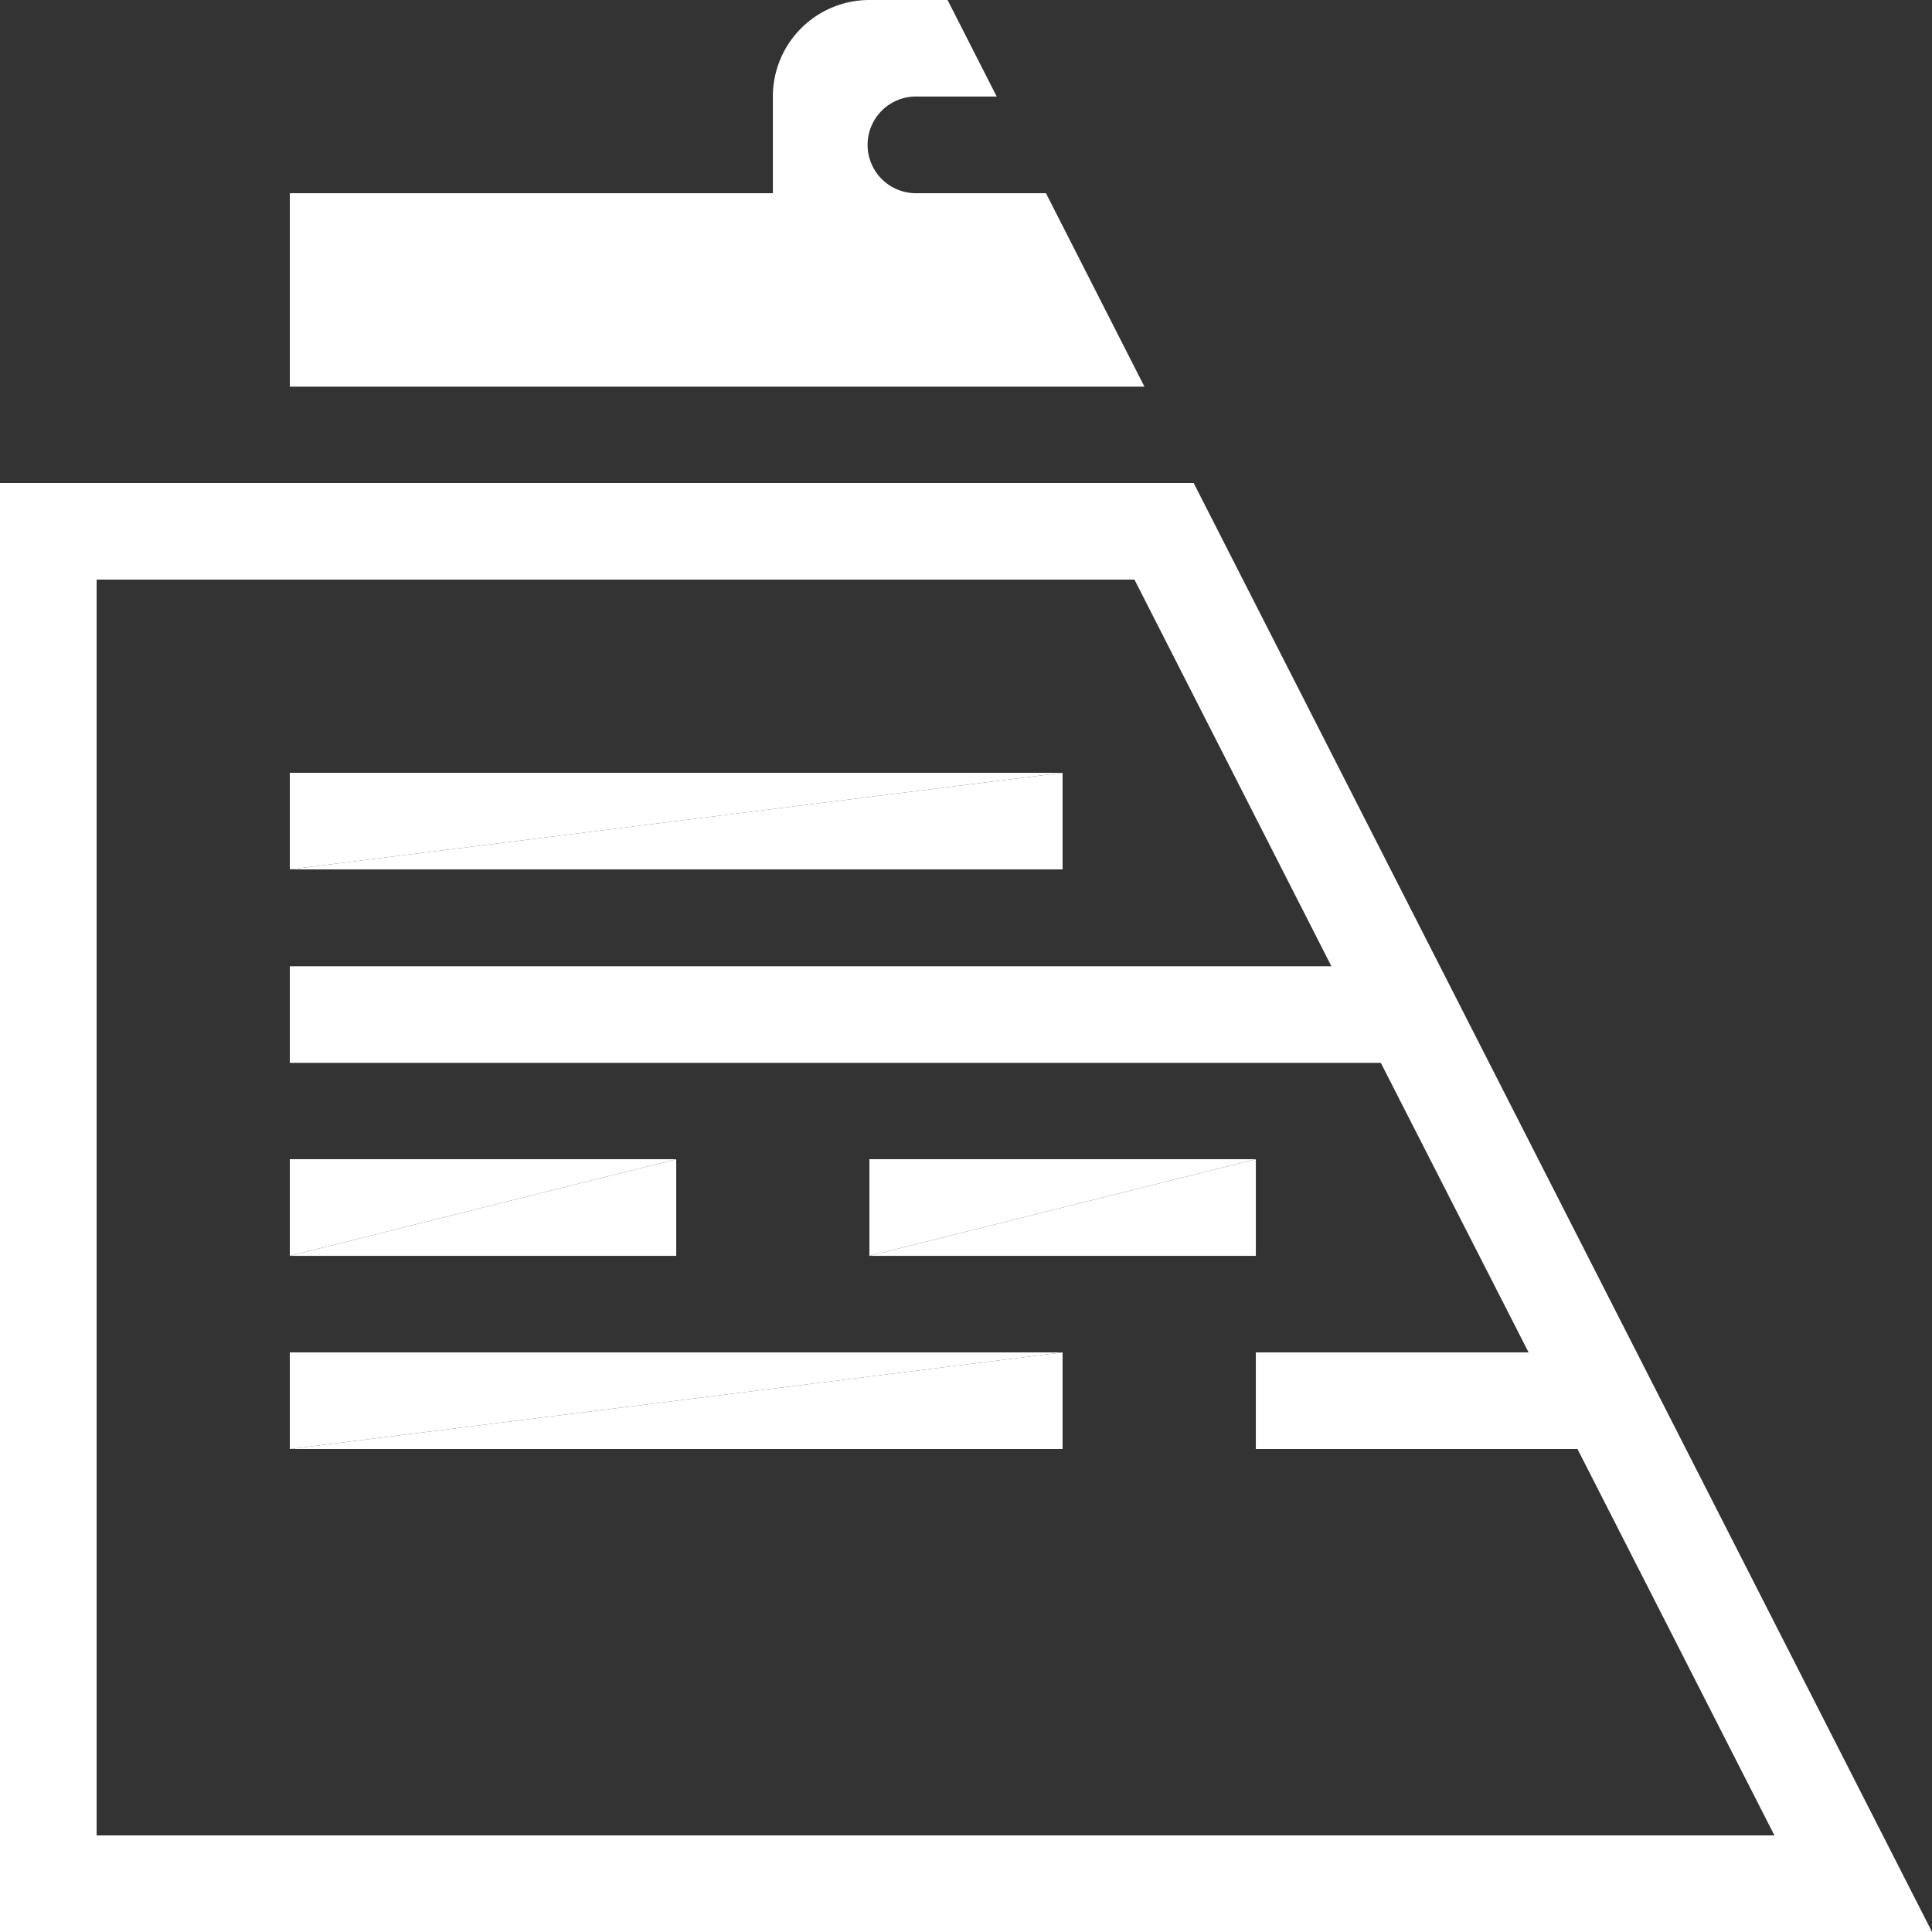
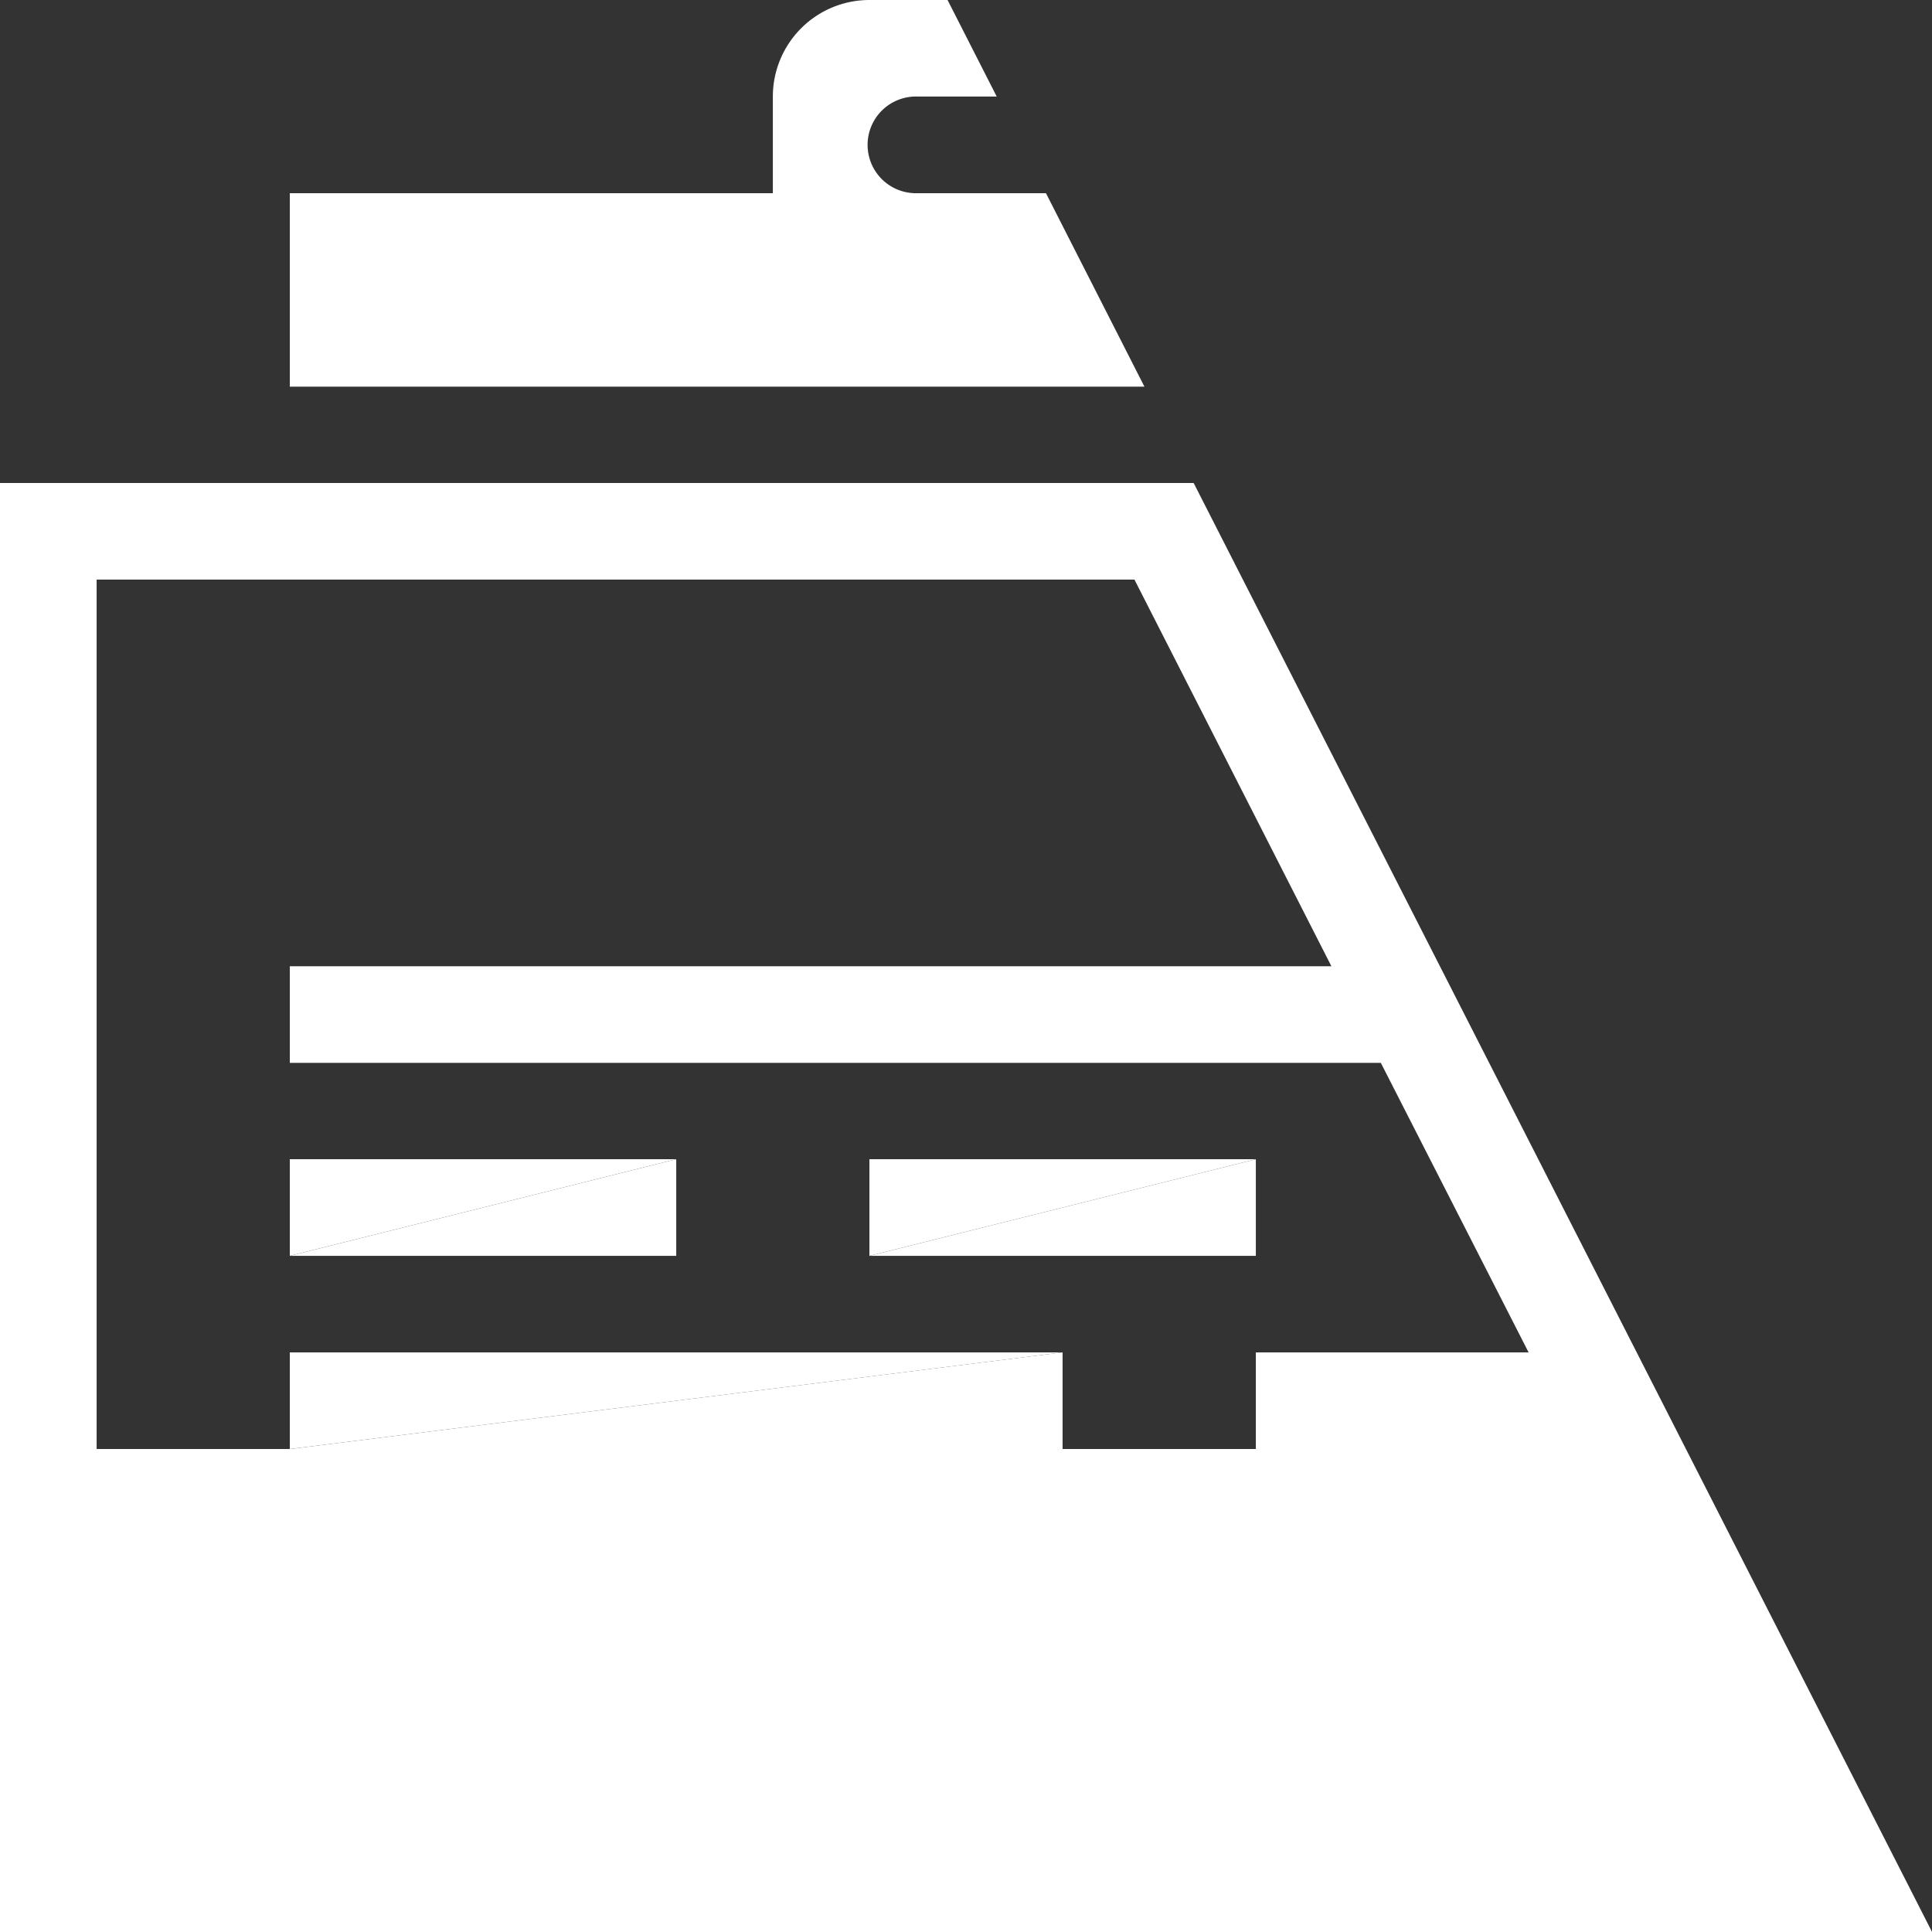
<svg xmlns="http://www.w3.org/2000/svg" id="Concept_Design" data-name="Concept Design" viewBox="0 0 283.33 283.33">
  <rect x="0" y="0" width="283.33" height="283.33" fill="#333333" stroke="none" />
  <defs>
    <style>.cls-1,.cls-2{fill:#fff;}.cls-1{fill-rule:evenodd;}</style>
  </defs>
  <g id="HATCH">
    <path class="cls-1" d="M134.42,28.63a7.09,7.09,0,1,1,0-14.17H146L138.79.3H127.33a14.16,14.16,0,0,0-14.16,14.16V28.63H42.33V57H167.66L153.22,28.63Z" transform="translate(0.17 -0.3)" />
  </g>
  <g id="HATCH-2" data-name="HATCH">
-     <path class="cls-1" d="M-.17,283.63H283.17L174.88,71.13H-.17v212.5ZM184,212.8h47.17l28.88,56.66H14V85.3H166.2L195.08,142H42.33v14.17h160L224,198.63H184V212.8Z" transform="translate(0.17 -0.3)" />
+     <path class="cls-1" d="M-.17,283.63H283.17L174.88,71.13H-.17v212.5ZM184,212.8h47.17H14V85.3H166.2L195.08,142H42.33v14.17h160L224,198.63H184V212.8Z" transform="translate(0.17 -0.3)" />
  </g>
  <g id="SOLID">
-     <polygon class="cls-2" points="42.5 127.5 42.5 113.33 155.83 113.33 42.5 127.5" />
-     <polygon class="cls-2" points="42.5 127.5 155.83 113.33 155.83 127.5 42.5 127.5" />
-   </g>
+     </g>
  <g id="SOLID-2" data-name="SOLID">
    <polygon class="cls-2" points="42.5 184.17 42.5 170 99.17 170 42.5 184.17" />
    <polygon class="cls-2" points="42.5 184.17 99.17 170 99.17 184.17 42.5 184.17" />
  </g>
  <g id="SOLID-3" data-name="SOLID">
    <polygon class="cls-2" points="127.5 184.17 127.5 170 184.17 170 127.5 184.17" />
    <polygon class="cls-2" points="127.5 184.17 184.17 170 184.17 184.17 127.5 184.17" />
  </g>
  <g id="SOLID-4" data-name="SOLID">
    <polygon class="cls-2" points="42.5 212.5 42.5 198.33 155.83 198.33 42.5 212.5" />
    <polygon class="cls-2" points="42.5 212.5 155.83 198.33 155.83 212.5 42.5 212.5" />
  </g>
</svg>